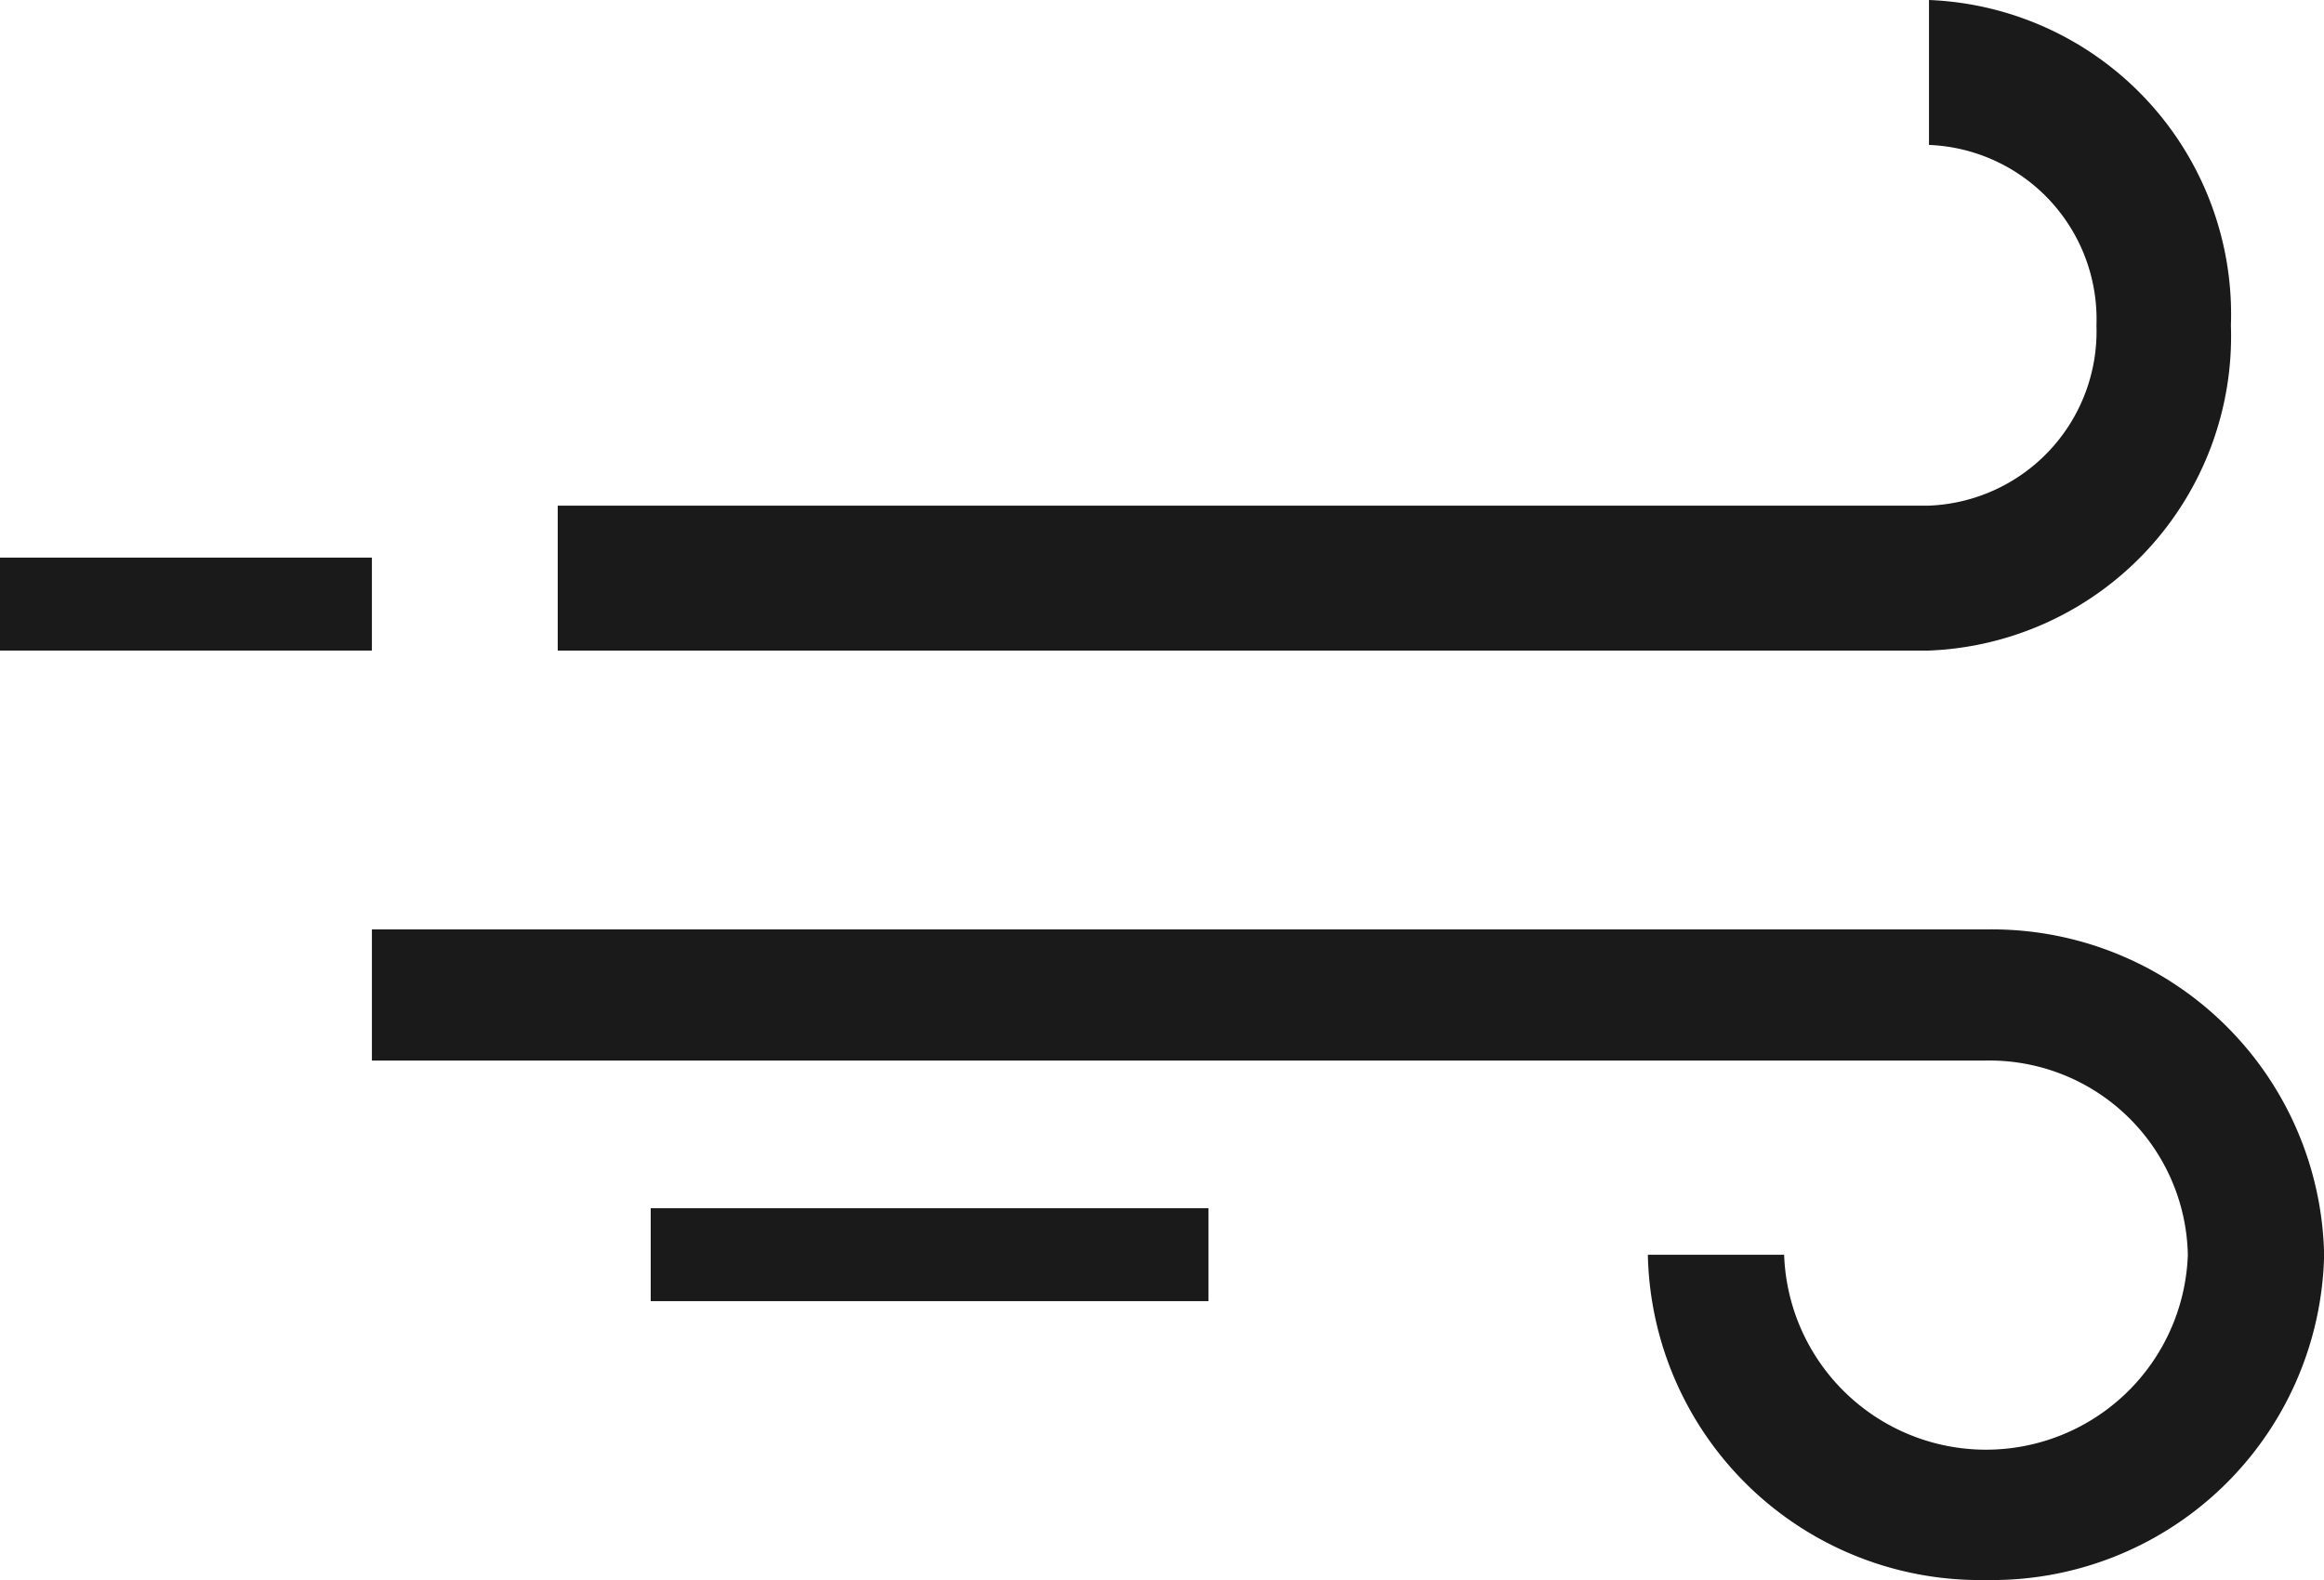
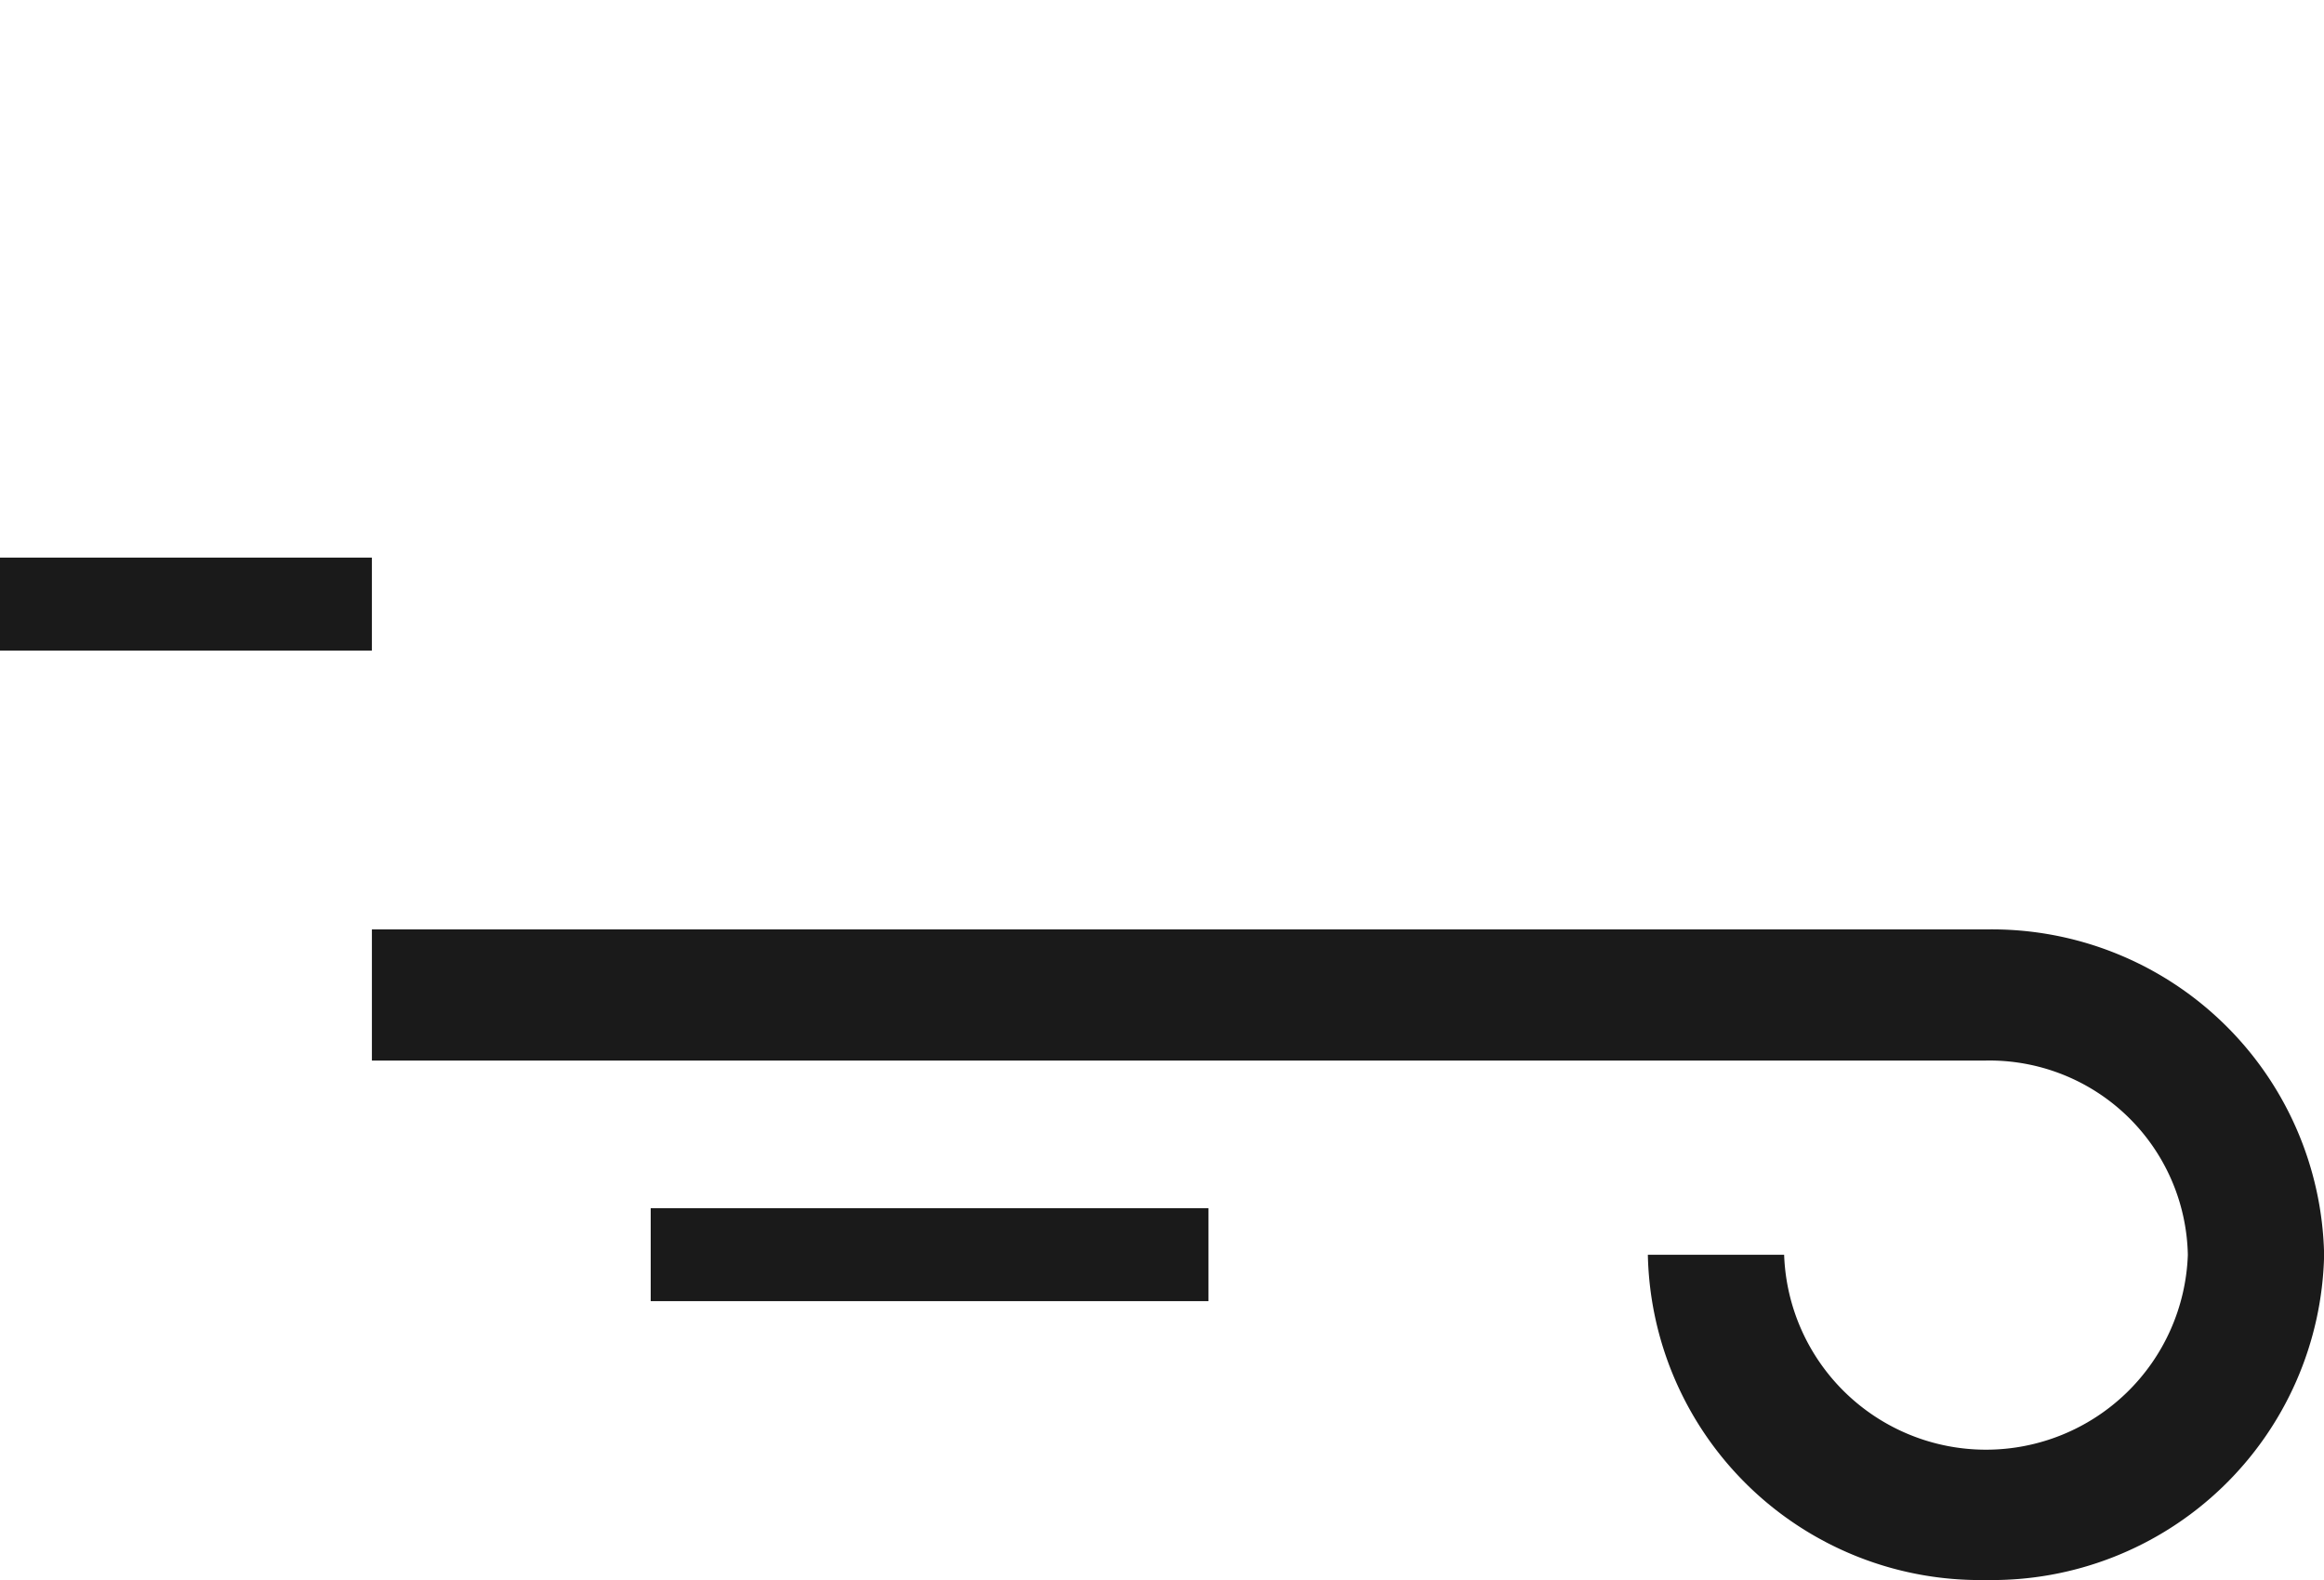
<svg xmlns="http://www.w3.org/2000/svg" width="18.997" height="12.918" viewBox="0 0 18.997 12.918">
  <g id="Icon" transform="translate(0 -4)">
-     <path id="Path" d="M11.209,5.319H0V4.134H11.209A1.426,1.426,0,0,0,12.578,2.66a1.426,1.426,0,0,0-1.369-1.475V0a2.572,2.572,0,0,1,2.468,2.66A2.572,2.572,0,0,1,11.209,5.319Z" transform="translate(4.559 4)" fill="#1a1a1a" />
    <path id="Path-2" data-name="Path" d="M13.194,5.319A2.716,2.716,0,0,1,10.43,2.66h1.114a1.651,1.651,0,0,0,3.3,0,1.622,1.622,0,0,0-1.65-1.588H0V0H13.194a2.716,2.716,0,0,1,2.764,2.66A2.716,2.716,0,0,1,13.194,5.319Z" transform="translate(3.04 11.599)" fill="#1a1a1a" />
    <path id="Path-3" data-name="Path" d="M0,0H4.559V.76H0Z" transform="translate(5.319 13.878)" fill="#1a1a1a" />
    <path id="Path-4" data-name="Path" d="M0,0H3.04V.76H0Z" transform="translate(0 8.559)" fill="#1a1a1a" />
  </g>
</svg>